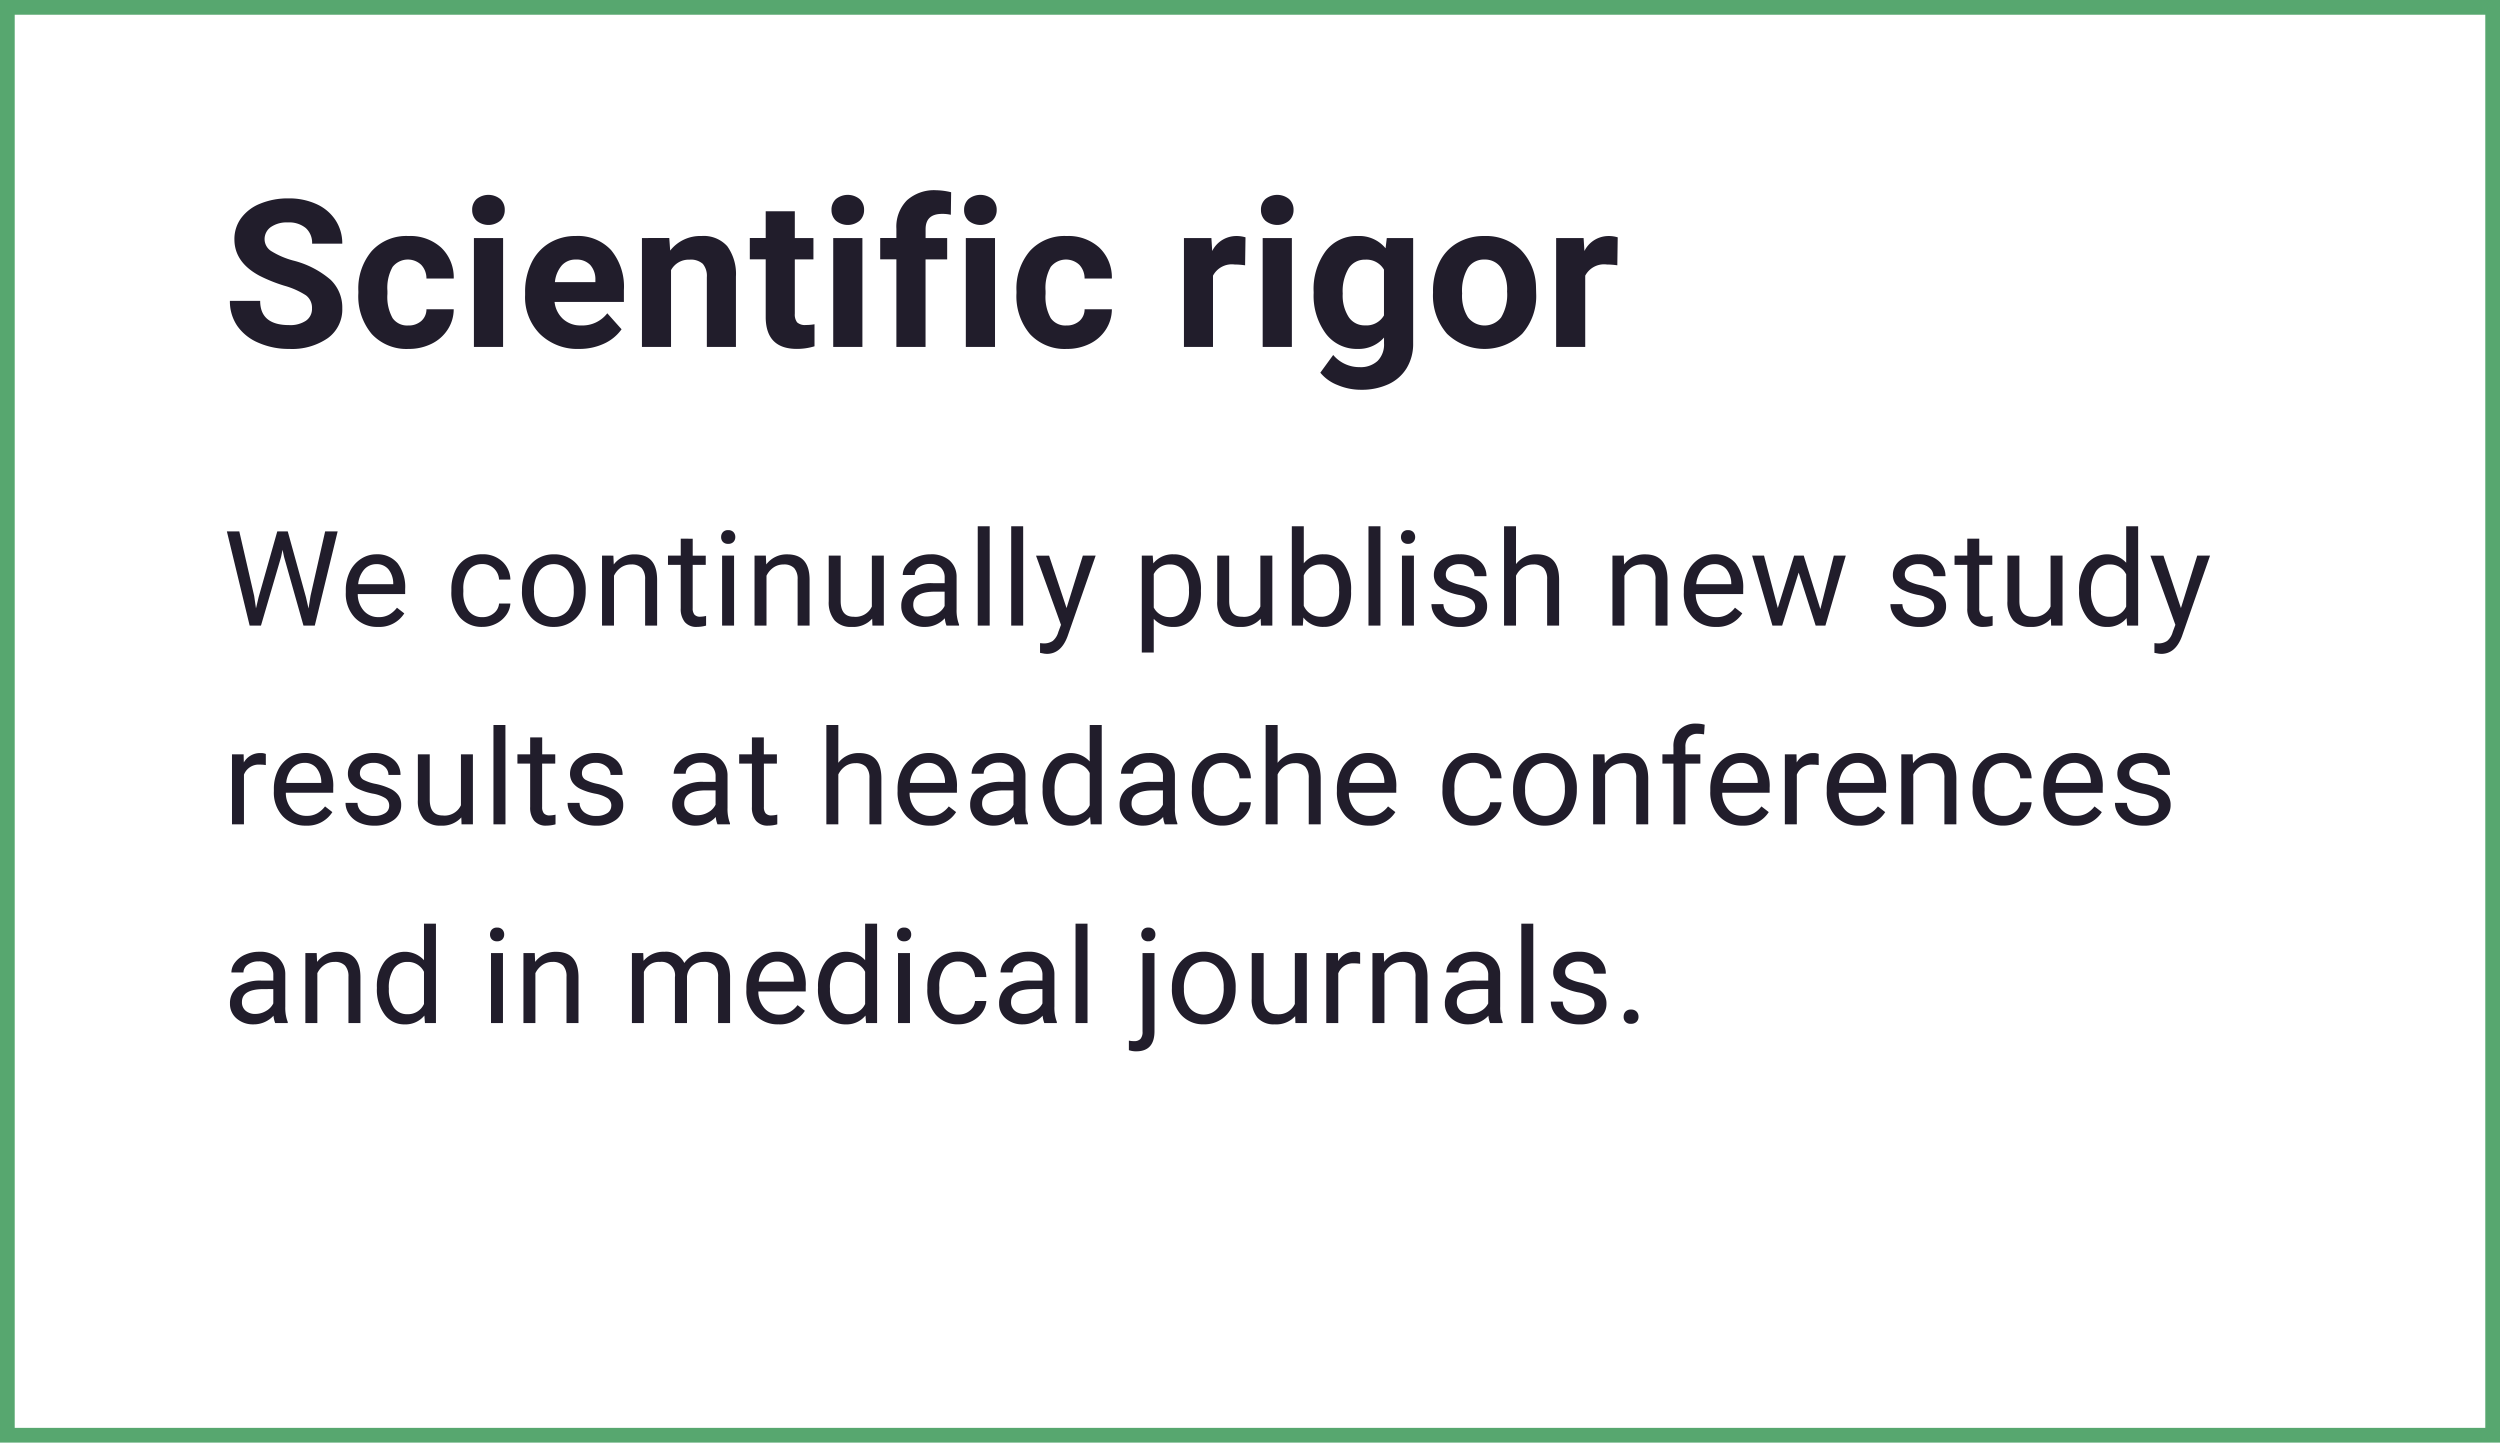
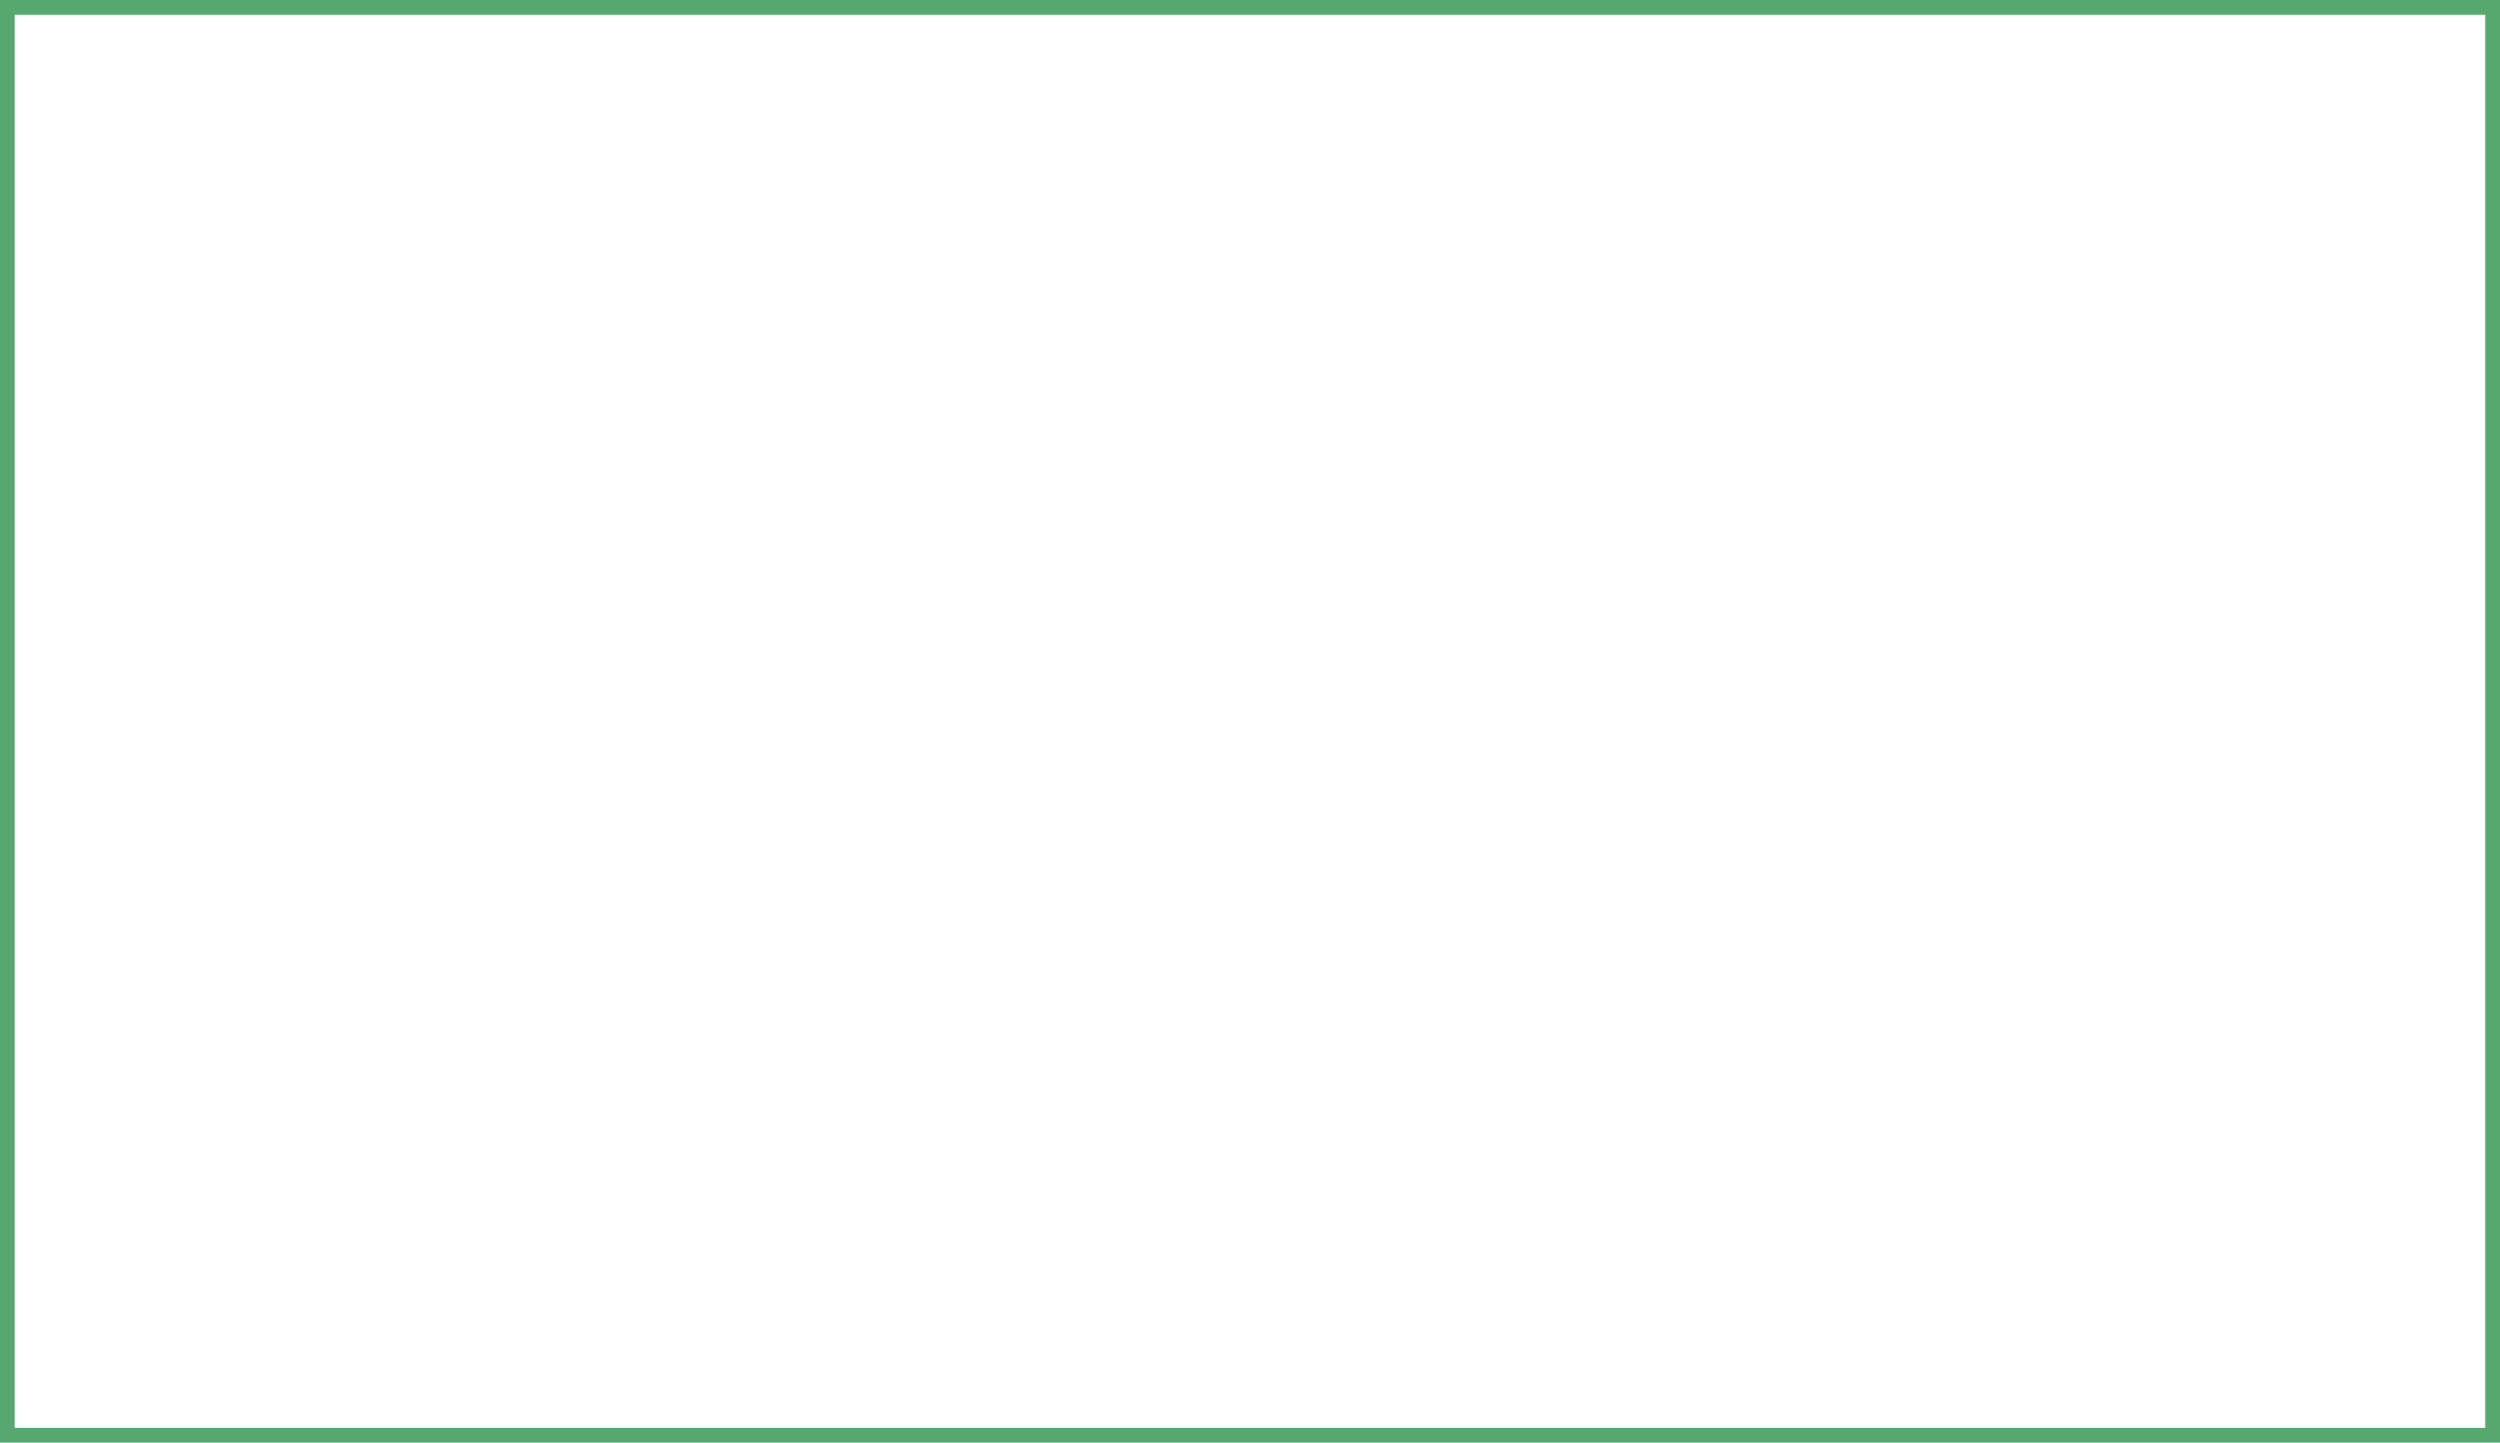
<svg xmlns="http://www.w3.org/2000/svg" width="339.667" height="196">
  <defs>
    <style>
            .cls-2{fill:#211d2b}
        </style>
  </defs>
  <g id="curelator-n1-headache-migraine-fundamentals-style-rules2-OK-dsk" transform="translate(-350.391 -3773)">
    <g id="Grupo_4406" data-name="Grupo 4406" transform="translate(350.391 3773.083)">
      <g id="Rectángulo_1458" data-name="Rectángulo 1458" style="stroke:#57a76f;stroke-width:2px;fill:none">
-         <path style="stroke:none" d="M0 0h339.667v196H0z" transform="translate(0 -.083)" />
        <path style="fill:none" d="M1 1h337.667v194H1z" transform="translate(0 -.083)" />
      </g>
    </g>
-     <path id="Trazado_27420" data-name="Trazado 27420" class="cls-2" d="M12.1 20.777a2.1 2.1 0 0 0-.82-1.784 10.76 10.76 0 0 0-2.953-1.312 20.935 20.935 0 0 1-3.377-1.36q-3.391-1.832-3.391-4.936a4.807 4.807 0 0 1 .909-2.878 5.931 5.931 0 0 1 2.611-1.976A9.829 9.829 0 0 1 8.9 5.82a8.946 8.946 0 0 1 3.8.772 6.052 6.052 0 0 1 2.591 2.181 5.706 5.706 0 0 1 .923 3.2h-4.1a2.684 2.684 0 0 0-.861-2.126 3.541 3.541 0 0 0-2.42-.759 3.783 3.783 0 0 0-2.338.636A2.005 2.005 0 0 0 5.66 11.4a1.921 1.921 0 0 0 .978 1.627 11.044 11.044 0 0 0 2.878 1.23 12.435 12.435 0 0 1 5.1 2.611 5.2 5.2 0 0 1 1.6 3.883A4.791 4.791 0 0 1 14.26 24.8 8.559 8.559 0 0 1 9 26.273a10.164 10.164 0 0 1-4.184-.841 6.62 6.62 0 0 1-2.878-2.3 5.9 5.9 0 0 1-.991-3.391h4.112q0 3.295 3.938 3.295a3.83 3.83 0 0 0 2.283-.595 1.935 1.935 0 0 0 .82-1.664zm13.063 2.311a2.592 2.592 0 0 0 1.777-.6 2.108 2.108 0 0 0 .711-1.6h3.705a5.068 5.068 0 0 1-.82 2.755 5.413 5.413 0 0 1-2.208 1.941 6.91 6.91 0 0 1-3.1.69 6.422 6.422 0 0 1-5-2.017 7.98 7.98 0 0 1-1.828-5.571v-.26a7.889 7.889 0 0 1 1.818-5.455 6.347 6.347 0 0 1 4.99-2.037 6.222 6.222 0 0 1 4.45 1.579 5.591 5.591 0 0 1 1.7 4.2h-3.707a2.693 2.693 0 0 0-.711-1.866 2.648 2.648 0 0 0-3.89.287 5.817 5.817 0 0 0-.7 3.261v.41a5.89 5.89 0 0 0 .7 3.281 2.411 2.411 0 0 0 2.113 1.002zM38.062 26H34.1V11.207h3.965zm-4.2-18.621a1.946 1.946 0 0 1 .595-1.463 2.563 2.563 0 0 1 3.233 0 1.935 1.935 0 0 1 .6 1.463 1.94 1.94 0 0 1-.608 1.477 2.534 2.534 0 0 1-3.213 0 1.94 1.94 0 0 1-.604-1.477zM48.4 26.273a7.262 7.262 0 0 1-5.3-2 7.1 7.1 0 0 1-2.044-5.318v-.383a8.936 8.936 0 0 1 .861-3.985 6.321 6.321 0 0 1 2.44-2.707 6.85 6.85 0 0 1 3.6-.95 6.139 6.139 0 0 1 4.778 1.914 7.778 7.778 0 0 1 1.743 5.428v1.613h-9.42a3.671 3.671 0 0 0 1.155 2.324 3.492 3.492 0 0 0 2.44.875 4.265 4.265 0 0 0 3.568-1.654l1.941 2.174a5.931 5.931 0 0 1-2.406 1.962 7.9 7.9 0 0 1-3.356.707zm-.451-12.141a2.474 2.474 0 0 0-1.907.793 4.1 4.1 0 0 0-.937 2.27h5.5v-.314a2.921 2.921 0 0 0-.711-2.03 2.554 2.554 0 0 0-1.941-.718zm12.694-2.926.123 1.709a5.165 5.165 0 0 1 4.252-1.982 4.292 4.292 0 0 1 3.5 1.381 6.443 6.443 0 0 1 1.182 4.129V26h-3.953v-9.461a2.563 2.563 0 0 0-.547-1.825 2.448 2.448 0 0 0-1.818-.567 2.718 2.718 0 0 0-2.5 1.422V26h-3.953V11.207zM77.7 7.57v3.637h2.529v2.9H77.7v7.383a1.763 1.763 0 0 0 .314 1.176 1.579 1.579 0 0 0 1.2.355 6.3 6.3 0 0 0 1.162-.1v2.994a8.134 8.134 0 0 1-2.393.355q-4.156 0-4.238-4.2v-7.965h-2.16v-2.9h2.16V7.57zM86.883 26h-3.965V11.207h3.965zm-4.2-18.621a1.946 1.946 0 0 1 .595-1.463 2.563 2.563 0 0 1 3.233 0 1.935 1.935 0 0 1 .6 1.463 1.94 1.94 0 0 1-.608 1.477 2.534 2.534 0 0 1-3.213 0 1.94 1.94 0 0 1-.604-1.477zM91.5 26V14.105h-2.2v-2.9h2.2V9.949a5.107 5.107 0 0 1 1.429-3.862 5.533 5.533 0 0 1 4-1.374 9.237 9.237 0 0 1 2.01.273l-.041 3.063a5.037 5.037 0 0 0-1.2-.123q-2.229 0-2.229 2.092v1.189H98.4v2.9h-2.938V26zm13.4 0h-3.965V11.207h3.965zm-4.2-18.621a1.946 1.946 0 0 1 .595-1.463 2.563 2.563 0 0 1 3.233 0 1.935 1.935 0 0 1 .6 1.463 1.94 1.94 0 0 1-.608 1.477 2.534 2.534 0 0 1-3.213 0 1.94 1.94 0 0 1-.607-1.477zm13.884 15.709a2.592 2.592 0 0 0 1.777-.6 2.108 2.108 0 0 0 .711-1.6h3.705a5.068 5.068 0 0 1-.82 2.755 5.413 5.413 0 0 1-2.208 1.941 6.91 6.91 0 0 1-3.1.69 6.422 6.422 0 0 1-5-2.017 7.98 7.98 0 0 1-1.832-5.571v-.26a7.889 7.889 0 0 1 1.818-5.455 6.347 6.347 0 0 1 4.99-2.037 6.222 6.222 0 0 1 4.45 1.579 5.591 5.591 0 0 1 1.7 4.2h-3.705a2.693 2.693 0 0 0-.711-1.866 2.648 2.648 0 0 0-3.89.287 5.817 5.817 0 0 0-.7 3.261v.41a5.89 5.89 0 0 0 .7 3.281 2.411 2.411 0 0 0 2.119 1.002zm24.294-8.176a10.734 10.734 0 0 0-1.422-.109 2.894 2.894 0 0 0-2.939 1.518V26h-3.947V11.207h3.73l.109 1.764a3.661 3.661 0 0 1 3.295-2.037 4.14 4.14 0 0 1 1.23.178zM145.233 26h-3.965V11.207h3.965zm-4.2-18.621a1.946 1.946 0 0 1 .595-1.463 2.563 2.563 0 0 1 3.233 0 1.934 1.934 0 0 1 .6 1.463 1.94 1.94 0 0 1-.608 1.477 2.534 2.534 0 0 1-3.213 0 1.94 1.94 0 0 1-.604-1.477zm7.157 11.115a8.67 8.67 0 0 1 1.62-5.482 5.25 5.25 0 0 1 4.368-2.078 4.6 4.6 0 0 1 3.787 1.668l.164-1.395h3.582v14.3a6.322 6.322 0 0 1-.882 3.377 5.663 5.663 0 0 1-2.481 2.188 8.723 8.723 0 0 1-3.746.752 8.112 8.112 0 0 1-3.172-.649 5.629 5.629 0 0 1-2.33-1.675l1.75-2.406a4.628 4.628 0 0 0 3.582 1.654 3.388 3.388 0 0 0 2.447-.841 3.154 3.154 0 0 0 .875-2.386v-.793a4.57 4.57 0 0 1-3.6 1.545 5.236 5.236 0 0 1-4.313-2.085 8.667 8.667 0 0 1-1.647-5.53zm3.951.287a5.384 5.384 0 0 0 .807 3.151 2.567 2.567 0 0 0 2.215 1.142 2.745 2.745 0 0 0 2.584-1.354V15.5a2.738 2.738 0 0 0-2.557-1.354 2.583 2.583 0 0 0-2.235 1.162 6.068 6.068 0 0 0-.811 3.473zm12.27-.314a8.773 8.773 0 0 1 .848-3.924 6.205 6.205 0 0 1 2.44-2.666 7.12 7.12 0 0 1 3.7-.943 6.736 6.736 0 0 1 4.888 1.832 7.353 7.353 0 0 1 2.112 4.977l.027 1.012a7.732 7.732 0 0 1-1.9 5.462 7.366 7.366 0 0 1-10.206.007 7.868 7.868 0 0 1-1.907-5.578zm3.951.287a5.515 5.515 0 0 0 .793 3.22 2.851 2.851 0 0 0 4.512.014 6.034 6.034 0 0 0 .807-3.521 5.459 5.459 0 0 0-.807-3.2 2.623 2.623 0 0 0-2.27-1.135 2.581 2.581 0 0 0-2.242 1.128 6.136 6.136 0 0 0-.79 3.494zm21.089-3.842a10.734 10.734 0 0 0-1.422-.109 2.894 2.894 0 0 0-2.939 1.518V26h-3.951V11.207h3.732l.109 1.764a3.661 3.661 0 0 1 3.295-2.037 4.14 4.14 0 0 1 1.23.178z" transform="translate(380.68 3794.134)" />
-     <path id="Trazado_27421" data-name="Trazado 27421" class="cls-2" d="m4.245 12.966.246 1.688.36-1.521L7.383 4.2h1.424l2.47 8.93.352 1.547.272-1.723L13.887 4.2h1.7L12.48 17h-1.538L8.306 7.675 8.1 6.7l-.2.976L5.168 17H3.63L.536 4.2h1.688zm16.809 4.21a4.155 4.155 0 0 1-3.146-1.27 4.714 4.714 0 0 1-1.213-3.4v-.3a5.707 5.707 0 0 1 .541-2.527 4.217 4.217 0 0 1 1.512-1.74 3.8 3.8 0 0 1 2.1-.628 3.562 3.562 0 0 1 2.883 1.222 5.289 5.289 0 0 1 1.028 3.5v.677h-6.438a3.38 3.38 0 0 0 .822 2.272 2.583 2.583 0 0 0 2 .866A2.832 2.832 0 0 0 22.6 15.5a3.666 3.666 0 0 0 1.046-.932l.993.773a3.993 3.993 0 0 1-3.585 1.835zm-.2-8.525a2.169 2.169 0 0 0-1.652.716 3.482 3.482 0 0 0-.826 2.008h4.764v-.123a3.1 3.1 0 0 0-.668-1.92 2.042 2.042 0 0 0-1.62-.682zm14.423 7.2a2.342 2.342 0 0 0 1.521-.527A1.855 1.855 0 0 0 37.516 14h1.538a2.949 2.949 0 0 1-.562 1.556 3.7 3.7 0 0 1-1.384 1.178 3.994 3.994 0 0 1-1.833.439 3.918 3.918 0 0 1-3.089-1.3 5.163 5.163 0 0 1-1.147-3.546v-.272a5.725 5.725 0 0 1 .51-2.47 3.883 3.883 0 0 1 1.463-1.679 4.157 4.157 0 0 1 2.254-.6 3.814 3.814 0 0 1 2.659.958 3.424 3.424 0 0 1 1.129 2.487h-1.538a2.241 2.241 0 0 0-.7-1.516 2.174 2.174 0 0 0-1.551-.593 2.276 2.276 0 0 0-1.92.892 4.19 4.19 0 0 0-.681 2.58v.308a4.106 4.106 0 0 0 .677 2.531 2.287 2.287 0 0 0 1.933.896zm5.357-3.691a5.617 5.617 0 0 1 .549-2.514 4.1 4.1 0 0 1 1.527-1.725 4.163 4.163 0 0 1 2.237-.606 4.01 4.01 0 0 1 3.142 1.345 5.174 5.174 0 0 1 1.2 3.577v.114a5.666 5.666 0 0 1-.532 2.492 4.038 4.038 0 0 1-1.521 1.718 4.211 4.211 0 0 1-2.272.615 4 4 0 0 1-3.133-1.345 5.147 5.147 0 0 1-1.2-3.56zm1.635.193A4.068 4.068 0 0 0 43 14.891a2.487 2.487 0 0 0 3.933-.013 4.449 4.449 0 0 0 .729-2.72 4.061 4.061 0 0 0-.743-2.536 2.361 2.361 0 0 0-1.973-.971A2.335 2.335 0 0 0 43 9.608a4.416 4.416 0 0 0-.734 2.743zm10.78-4.86.053 1.2a3.465 3.465 0 0 1 2.848-1.371q3.015 0 3.041 3.4V17h-1.63v-6.293a2.189 2.189 0 0 0-.47-1.521 1.884 1.884 0 0 0-1.437-.492 2.347 2.347 0 0 0-1.389.422 2.865 2.865 0 0 0-.932 1.107V17h-1.626V7.49zm10.78-2.3v2.3H65.6v1.254h-1.775v5.9a1.317 1.317 0 0 0 .237.857 1 1 0 0 0 .809.286 3.937 3.937 0 0 0 .773-.105V17a4.714 4.714 0 0 1-1.248.176 2.025 2.025 0 0 1-1.644-.659 2.832 2.832 0 0 1-.554-1.872v-5.9h-1.73V7.49H62.2v-2.3zM69.446 17H67.82V7.49h1.626zM67.688 4.968a.971.971 0 0 1 .242-.668.907.907 0 0 1 .716-.272.922.922 0 0 1 .721.272.96.96 0 0 1 .246.668.929.929 0 0 1-.246.659.938.938 0 0 1-.721.264.924.924 0 0 1-.716-.264.938.938 0 0 1-.242-.659zm6.077 2.522.053 1.2a3.465 3.465 0 0 1 2.848-1.371q3.015 0 3.041 3.4V17h-1.626v-6.293a2.189 2.189 0 0 0-.47-1.521 1.884 1.884 0 0 0-1.437-.492 2.347 2.347 0 0 0-1.389.422 2.865 2.865 0 0 0-.932 1.107V17h-1.626V7.49zm14.445 8.57a3.454 3.454 0 0 1-2.786 1.116 2.956 2.956 0 0 1-2.316-.883 3.823 3.823 0 0 1-.8-2.615V7.49h1.622v6.144q0 2.162 1.758 2.162a2.434 2.434 0 0 0 2.479-1.389V7.49h1.626V17h-1.548zm10.1.94a3.416 3.416 0 0 1-.229-1 3.628 3.628 0 0 1-2.707 1.178 3.357 3.357 0 0 1-2.307-.8 2.573 2.573 0 0 1-.9-2.017 2.688 2.688 0 0 1 1.133-2.305 5.325 5.325 0 0 1 3.177-.822h1.582v-.747a1.826 1.826 0 0 0-.51-1.358 2.049 2.049 0 0 0-1.5-.505 2.371 2.371 0 0 0-1.459.439 1.3 1.3 0 0 0-.59 1.064h-1.637a2.244 2.244 0 0 1 .505-1.375A3.449 3.449 0 0 1 94.239 7.7a4.613 4.613 0 0 1 1.9-.387 3.759 3.759 0 0 1 2.575.822 2.964 2.964 0 0 1 .967 2.263v4.377a5.351 5.351 0 0 0 .334 2.083V17zm-2.7-1.239a2.858 2.858 0 0 0 1.45-.4 2.392 2.392 0 0 0 .993-1.028v-1.947h-1.27q-2.988 0-2.988 1.749a1.48 1.48 0 0 0 .51 1.2 1.959 1.959 0 0 0 1.309.426zM104.179 17h-1.626V3.5h1.626zm4.548 0H107.1V3.5h1.626zm5.893-2.382 2.215-7.128h1.74l-3.823 10.978q-.888 2.373-2.821 2.373l-.308-.026-.606-.114v-1.319l.439.035a2.164 2.164 0 0 0 1.288-.334 2.417 2.417 0 0 0 .76-1.222l.36-.967-3.393-9.4h1.775zm18.255-2.268a5.694 5.694 0 0 1-.993 3.5 3.183 3.183 0 0 1-2.689 1.327 3.488 3.488 0 0 1-2.725-1.1v4.579h-1.626V7.49h1.485l.079 1.055a3.35 3.35 0 0 1 2.76-1.23 3.243 3.243 0 0 1 2.711 1.292 5.756 5.756 0 0 1 1 3.595zm-1.626-.185a4.2 4.2 0 0 0-.686-2.54 2.208 2.208 0 0 0-1.881-.932A2.39 2.39 0 0 0 126.468 10v4.544a2.4 2.4 0 0 0 2.232 1.3 2.2 2.2 0 0 0 1.859-.927 4.587 4.587 0 0 0 .69-2.751zm9.743 3.894a3.454 3.454 0 0 1-2.786 1.116 2.956 2.956 0 0 1-2.316-.883 3.823 3.823 0 0 1-.8-2.615V7.49h1.626v6.144q0 2.162 1.758 2.162a2.434 2.434 0 0 0 2.479-1.389V7.49h1.626V17h-1.547zm12.283-3.709a5.654 5.654 0 0 1-1 3.5 3.2 3.2 0 0 1-2.689 1.323A3.315 3.315 0 0 1 146.8 15.9l-.079 1.1h-1.494V3.5h1.626v5.036a3.3 3.3 0 0 1 2.716-1.222 3.221 3.221 0 0 1 2.72 1.31 5.824 5.824 0 0 1 .989 3.586zm-1.626-.185a4.394 4.394 0 0 0-.642-2.566 2.124 2.124 0 0 0-1.846-.905 2.387 2.387 0 0 0-2.312 1.494V14.3a2.454 2.454 0 0 0 2.329 1.494 2.112 2.112 0 0 0 1.822-.903 4.672 4.672 0 0 0 .648-2.725zM157.268 17h-1.626V3.5h1.626zm4.548 0h-1.626V7.49h1.626zm-1.757-12.032a.971.971 0 0 1 .241-.668.907.907 0 0 1 .716-.272.922.922 0 0 1 .721.272.96.96 0 0 1 .246.668.929.929 0 0 1-.246.659.938.938 0 0 1-.721.264.924.924 0 0 1-.716-.264.938.938 0 0 1-.241-.659zm10.076 9.51a1.2 1.2 0 0 0-.5-1.024 4.78 4.78 0 0 0-1.731-.628 8.186 8.186 0 0 1-1.96-.633 2.788 2.788 0 0 1-1.072-.879 2.1 2.1 0 0 1-.347-1.213 2.467 2.467 0 0 1 .989-1.978 3.861 3.861 0 0 1 2.527-.809 3.974 3.974 0 0 1 2.624.835 2.652 2.652 0 0 1 1.006 2.136h-1.635a1.468 1.468 0 0 0-.567-1.151 2.124 2.124 0 0 0-1.428-.483 2.223 2.223 0 0 0-1.389.387 1.217 1.217 0 0 0-.5 1.011.986.986 0 0 0 .466.888 5.731 5.731 0 0 0 1.683.571 8.77 8.77 0 0 1 1.973.65 2.878 2.878 0 0 1 1.121.91 2.237 2.237 0 0 1 .365 1.3 2.434 2.434 0 0 1-1.02 2.043 4.277 4.277 0 0 1-2.646.769 4.789 4.789 0 0 1-2.021-.4 3.288 3.288 0 0 1-1.375-1.129 2.722 2.722 0 0 1-.5-1.569h1.626a1.683 1.683 0 0 0 .655 1.3 2.54 2.54 0 0 0 1.613.479 2.622 2.622 0 0 0 1.481-.374 1.148 1.148 0 0 0 .562-1.009zm5.55-5.836a3.457 3.457 0 0 1 2.815-1.328q3.015 0 3.041 3.4V17h-1.626v-6.293a2.189 2.189 0 0 0-.47-1.521 1.884 1.884 0 0 0-1.437-.492 2.347 2.347 0 0 0-1.389.422 2.865 2.865 0 0 0-.932 1.107V17h-1.626V3.5h1.626zm14.642-1.152.053 1.2a3.465 3.465 0 0 1 2.848-1.371q3.015 0 3.041 3.4V17h-1.626v-6.293a2.189 2.189 0 0 0-.47-1.521 1.884 1.884 0 0 0-1.437-.492 2.347 2.347 0 0 0-1.389.422 2.865 2.865 0 0 0-.932 1.107V17h-1.626V7.49zm12.52 9.686a4.155 4.155 0 0 1-3.146-1.27 4.714 4.714 0 0 1-1.213-3.4v-.3a5.707 5.707 0 0 1 .541-2.527 4.217 4.217 0 0 1 1.512-1.74 3.8 3.8 0 0 1 2.1-.628 3.562 3.562 0 0 1 2.883 1.222 5.289 5.289 0 0 1 1.028 3.5v.677h-6.442a3.38 3.38 0 0 0 .822 2.272 2.583 2.583 0 0 0 2 .866 2.832 2.832 0 0 0 1.459-.352 3.666 3.666 0 0 0 1.046-.932l.993.773a3.993 3.993 0 0 1-3.583 1.839zm-.2-8.525a2.169 2.169 0 0 0-1.652.716 3.482 3.482 0 0 0-.826 2.008h4.764v-.123a3.1 3.1 0 0 0-.668-1.92 2.042 2.042 0 0 0-1.62-.682zm14.392 6.108 1.828-7.269h1.626l-2.77 9.51H216.4l-2.312-7.207L211.843 17h-1.318l-2.76-9.51h1.617l1.872 7.119 2.215-7.119h1.31zm15.46-.281a1.2 1.2 0 0 0-.5-1.024 4.78 4.78 0 0 0-1.731-.628 8.186 8.186 0 0 1-1.96-.633 2.788 2.788 0 0 1-1.072-.879 2.1 2.1 0 0 1-.347-1.213 2.467 2.467 0 0 1 .989-1.978 3.861 3.861 0 0 1 2.527-.809 3.974 3.974 0 0 1 2.624.835 2.652 2.652 0 0 1 1.006 2.136H232.4a1.468 1.468 0 0 0-.567-1.151 2.124 2.124 0 0 0-1.433-.484 2.223 2.223 0 0 0-1.389.387 1.217 1.217 0 0 0-.5 1.011.986.986 0 0 0 .466.888 5.731 5.731 0 0 0 1.683.571 8.77 8.77 0 0 1 1.973.65 2.878 2.878 0 0 1 1.121.91 2.237 2.237 0 0 1 .365 1.3 2.434 2.434 0 0 1-1.02 2.043 4.277 4.277 0 0 1-2.646.769 4.789 4.789 0 0 1-2.021-.4 3.288 3.288 0 0 1-1.375-1.129 2.722 2.722 0 0 1-.5-1.569h1.626a1.683 1.683 0 0 0 .655 1.3 2.54 2.54 0 0 0 1.613.479 2.622 2.622 0 0 0 1.481-.374 1.148 1.148 0 0 0 .568-1.008zm6.13-9.29v2.3h1.771v1.259h-1.775v5.9a1.317 1.317 0 0 0 .237.857 1 1 0 0 0 .809.286 3.937 3.937 0 0 0 .773-.105V17a4.714 4.714 0 0 1-1.248.176 2.025 2.025 0 0 1-1.644-.659 2.832 2.832 0 0 1-.552-1.872v-5.9h-1.731V7.49H237v-2.3zm9.725 10.872a3.454 3.454 0 0 1-2.786 1.116 2.956 2.956 0 0 1-2.316-.883 3.823 3.823 0 0 1-.8-2.615V7.49h1.626v6.144q0 2.162 1.758 2.162a2.434 2.434 0 0 0 2.479-1.389V7.49h1.626V17h-1.547zm3.836-3.894a5.571 5.571 0 0 1 1.037-3.52 3.529 3.529 0 0 1 5.361-.189V3.5h1.626V17h-1.494l-.079-1.02a3.311 3.311 0 0 1-2.716 1.2 3.248 3.248 0 0 1-2.694-1.354 5.634 5.634 0 0 1-1.042-3.533zm1.626.185a4.218 4.218 0 0 0 .668 2.531 2.159 2.159 0 0 0 1.846.914 2.372 2.372 0 0 0 2.259-1.389v-4.368a2.39 2.39 0 0 0-2.241-1.345 2.17 2.17 0 0 0-1.863.923 4.644 4.644 0 0 0-.671 2.734zm12.212 2.268 2.215-7.128h1.74l-3.823 10.978q-.888 2.373-2.821 2.373l-.308-.026-.606-.114v-1.32l.439.035a2.164 2.164 0 0 0 1.288-.334 2.417 2.417 0 0 0 .76-1.222l.36-.967-3.393-9.4h1.775zM5.827 35.949a4.873 4.873 0 0 0-.8-.062 2.143 2.143 0 0 0-2.171 1.363V44H1.23v-9.51h1.583l.026 1.1a2.532 2.532 0 0 1 2.268-1.274 1.661 1.661 0 0 1 .721.123zm5.453 8.227a4.155 4.155 0 0 1-3.146-1.27 4.714 4.714 0 0 1-1.213-3.4v-.3a5.707 5.707 0 0 1 .541-2.527 4.217 4.217 0 0 1 1.512-1.74 3.8 3.8 0 0 1 2.1-.628 3.562 3.562 0 0 1 2.883 1.222 5.289 5.289 0 0 1 1.028 3.5v.677H8.547a3.38 3.38 0 0 0 .822 2.272 2.583 2.583 0 0 0 2 .866 2.832 2.832 0 0 0 1.459-.352 3.666 3.666 0 0 0 1.046-.932l.993.773a3.993 3.993 0 0 1-3.586 1.839zm-.2-8.525a2.169 2.169 0 0 0-1.652.716 3.482 3.482 0 0 0-.828 2.008h4.764v-.123a3.1 3.1 0 0 0-.668-1.92 2.042 2.042 0 0 0-1.618-.682zm11.509 5.827a1.2 1.2 0 0 0-.5-1.024 4.78 4.78 0 0 0-1.731-.628 8.186 8.186 0 0 1-1.96-.633 2.788 2.788 0 0 1-1.072-.879 2.1 2.1 0 0 1-.346-1.214 2.467 2.467 0 0 1 .989-1.978 3.861 3.861 0 0 1 2.527-.809 3.974 3.974 0 0 1 2.624.835 2.652 2.652 0 0 1 1.006 2.136h-1.635a1.468 1.468 0 0 0-.567-1.151 2.124 2.124 0 0 0-1.424-.483 2.223 2.223 0 0 0-1.389.387 1.217 1.217 0 0 0-.5 1.011.986.986 0 0 0 .466.888 5.731 5.731 0 0 0 1.683.571 8.77 8.77 0 0 1 1.973.65 2.878 2.878 0 0 1 1.121.91 2.237 2.237 0 0 1 .365 1.3 2.434 2.434 0 0 1-1.02 2.043 4.277 4.277 0 0 1-2.646.769 4.789 4.789 0 0 1-2.021-.4 3.288 3.288 0 0 1-1.375-1.129 2.722 2.722 0 0 1-.5-1.569h1.626a1.683 1.683 0 0 0 .655 1.3 2.54 2.54 0 0 0 1.613.479 2.622 2.622 0 0 0 1.481-.374 1.148 1.148 0 0 0 .556-1.008zm9.8 1.582a3.454 3.454 0 0 1-2.789 1.116 2.956 2.956 0 0 1-2.316-.883 3.823 3.823 0 0 1-.8-2.615V34.49H28.1v6.144q0 2.162 1.758 2.162a2.434 2.434 0 0 0 2.479-1.389V34.49h1.626V44h-1.545zm6 .94h-1.634V30.5h1.626zm4.988-11.812v2.3h1.775v1.257h-1.783v5.9a1.317 1.317 0 0 0 .237.857 1 1 0 0 0 .809.286 3.937 3.937 0 0 0 .773-.105V44a4.714 4.714 0 0 1-1.248.176 2.025 2.025 0 0 1-1.644-.659 2.832 2.832 0 0 1-.554-1.872v-5.9h-1.731V34.49h1.731v-2.3zm9.391 9.29a1.2 1.2 0 0 0-.5-1.024 4.78 4.78 0 0 0-1.731-.628 8.186 8.186 0 0 1-1.96-.633 2.788 2.788 0 0 1-1.072-.879 2.1 2.1 0 0 1-.347-1.213 2.467 2.467 0 0 1 .989-1.978 3.861 3.861 0 0 1 2.527-.809 3.974 3.974 0 0 1 2.624.835 2.652 2.652 0 0 1 1.002 2.136h-1.637a1.468 1.468 0 0 0-.567-1.151 2.124 2.124 0 0 0-1.428-.483 2.223 2.223 0 0 0-1.389.387 1.217 1.217 0 0 0-.5 1.011.986.986 0 0 0 .466.888 5.731 5.731 0 0 0 1.683.571 8.77 8.77 0 0 1 1.973.65 2.878 2.878 0 0 1 1.121.91 2.237 2.237 0 0 1 .365 1.3 2.434 2.434 0 0 1-1.02 2.043 4.277 4.277 0 0 1-2.646.769 4.789 4.789 0 0 1-2.021-.4 3.288 3.288 0 0 1-1.375-1.129 2.722 2.722 0 0 1-.5-1.569h1.626a1.683 1.683 0 0 0 .655 1.3 2.54 2.54 0 0 0 1.613.479 2.622 2.622 0 0 0 1.481-.374 1.148 1.148 0 0 0 .56-1.009zM67.191 44a3.416 3.416 0 0 1-.229-1 3.628 3.628 0 0 1-2.707 1.178 3.357 3.357 0 0 1-2.307-.8 2.573 2.573 0 0 1-.9-2.017 2.688 2.688 0 0 1 1.129-2.307 5.325 5.325 0 0 1 3.177-.822h1.582v-.747a1.826 1.826 0 0 0-.51-1.358 2.049 2.049 0 0 0-1.5-.505 2.371 2.371 0 0 0-1.459.439 1.3 1.3 0 0 0-.589 1.063h-1.637a2.244 2.244 0 0 1 .505-1.375 3.449 3.449 0 0 1 1.371-1.05 4.613 4.613 0 0 1 1.9-.387 3.759 3.759 0 0 1 2.575.822 2.964 2.964 0 0 1 .967 2.263v4.377a5.351 5.351 0 0 0 .334 2.083V44zm-2.7-1.239a2.858 2.858 0 0 0 1.45-.4 2.392 2.392 0 0 0 .993-1.028v-1.947h-1.272q-2.988 0-2.988 1.749a1.48 1.48 0 0 0 .51 1.2 1.959 1.959 0 0 0 1.309.426zm9-10.573v2.3h1.775v1.257H73.5v5.9a1.317 1.317 0 0 0 .237.857 1 1 0 0 0 .809.286 3.937 3.937 0 0 0 .773-.105V44a4.714 4.714 0 0 1-1.248.176 2.025 2.025 0 0 1-1.644-.659 2.832 2.832 0 0 1-.554-1.872v-5.9H70.14V34.49h1.731v-2.3zm10.116 3.454a3.457 3.457 0 0 1 2.813-1.327q3.015 0 3.041 3.4V44H87.84v-6.293a2.189 2.189 0 0 0-.47-1.521 1.884 1.884 0 0 0-1.437-.492 2.347 2.347 0 0 0-1.389.422 2.865 2.865 0 0 0-.932 1.107V44h-1.625V30.5h1.626zm12.414 8.534a4.155 4.155 0 0 1-3.146-1.27 4.714 4.714 0 0 1-1.213-3.4v-.3a5.707 5.707 0 0 1 .541-2.527 4.217 4.217 0 0 1 1.512-1.74 3.8 3.8 0 0 1 2.1-.628 3.562 3.562 0 0 1 2.883 1.222 5.289 5.289 0 0 1 1.028 3.5v.677h-6.432a3.38 3.38 0 0 0 .822 2.272 2.583 2.583 0 0 0 2 .866 2.832 2.832 0 0 0 1.459-.352 3.666 3.666 0 0 0 1.046-.932l.993.773a3.993 3.993 0 0 1-3.587 1.839zm-.2-8.525a2.169 2.169 0 0 0-1.652.716 3.482 3.482 0 0 0-.826 2.008h4.767v-.123a3.1 3.1 0 0 0-.668-1.92 2.042 2.042 0 0 0-1.617-.682zM107.668 44a3.416 3.416 0 0 1-.229-1 3.628 3.628 0 0 1-2.707 1.178 3.357 3.357 0 0 1-2.307-.8 2.573 2.573 0 0 1-.9-2.017 2.688 2.688 0 0 1 1.129-2.307 5.325 5.325 0 0 1 3.177-.822h1.582v-.747a1.826 1.826 0 0 0-.51-1.358 2.049 2.049 0 0 0-1.5-.505 2.371 2.371 0 0 0-1.459.439 1.3 1.3 0 0 0-.589 1.063h-1.635a2.244 2.244 0 0 1 .505-1.375 3.449 3.449 0 0 1 1.371-1.05 4.613 4.613 0 0 1 1.9-.387 3.759 3.759 0 0 1 2.575.822 2.964 2.964 0 0 1 .967 2.263v4.377a5.351 5.351 0 0 0 .334 2.083V44zm-2.7-1.239a2.858 2.858 0 0 0 1.45-.4 2.392 2.392 0 0 0 .993-1.028v-1.947h-1.274q-2.988 0-2.988 1.749a1.48 1.48 0 0 0 .51 1.2 1.959 1.959 0 0 0 1.311.426zm6.4-3.595a5.571 5.571 0 0 1 1.037-3.52 3.529 3.529 0 0 1 5.361-.189V30.5h1.634V44h-1.5l-.079-1.02a3.311 3.311 0 0 1-2.716 1.2 3.248 3.248 0 0 1-2.694-1.354 5.634 5.634 0 0 1-1.042-3.533zm1.626.185a4.218 4.218 0 0 0 .668 2.531 2.159 2.159 0 0 0 1.846.914 2.372 2.372 0 0 0 2.259-1.389v-4.368a2.39 2.39 0 0 0-2.241-1.345 2.17 2.17 0 0 0-1.863.923 4.644 4.644 0 0 0-.663 2.734zM127.971 44a3.416 3.416 0 0 1-.229-1 3.628 3.628 0 0 1-2.707 1.178 3.357 3.357 0 0 1-2.307-.8 2.573 2.573 0 0 1-.9-2.017 2.688 2.688 0 0 1 1.129-2.307 5.325 5.325 0 0 1 3.177-.822h1.582v-.747a1.826 1.826 0 0 0-.51-1.358 2.049 2.049 0 0 0-1.5-.505 2.371 2.371 0 0 0-1.459.439 1.3 1.3 0 0 0-.589 1.063h-1.638a2.244 2.244 0 0 1 .505-1.375A3.449 3.449 0 0 1 123.9 34.7a4.613 4.613 0 0 1 1.9-.387 3.759 3.759 0 0 1 2.575.822 2.964 2.964 0 0 1 .967 2.263v4.377a5.351 5.351 0 0 0 .334 2.083V44zm-2.7-1.239a2.858 2.858 0 0 0 1.45-.4 2.392 2.392 0 0 0 .993-1.028v-1.947h-1.274q-2.988 0-2.988 1.749a1.48 1.48 0 0 0 .51 1.2 1.959 1.959 0 0 0 1.31.426zm10.613.088a2.342 2.342 0 0 0 1.521-.527 1.855 1.855 0 0 0 .721-1.322h1.538a2.949 2.949 0 0 1-.562 1.556 3.7 3.7 0 0 1-1.384 1.178 3.994 3.994 0 0 1-1.833.439 3.918 3.918 0 0 1-3.089-1.3 5.163 5.163 0 0 1-1.147-3.546v-.272a5.725 5.725 0 0 1 .51-2.47 3.883 3.883 0 0 1 1.463-1.679 4.157 4.157 0 0 1 2.254-.6 3.814 3.814 0 0 1 2.659.958 3.424 3.424 0 0 1 1.129 2.487h-1.538a2.241 2.241 0 0 0-.7-1.516 2.174 2.174 0 0 0-1.551-.593 2.276 2.276 0 0 0-1.92.892 4.19 4.19 0 0 0-.681 2.58v.308a4.106 4.106 0 0 0 .677 2.531 2.287 2.287 0 0 0 1.934.896zm7.413-7.207a3.457 3.457 0 0 1 2.813-1.327q3.015 0 3.041 3.4V44h-1.626v-6.293a2.189 2.189 0 0 0-.47-1.521 1.884 1.884 0 0 0-1.437-.492 2.347 2.347 0 0 0-1.389.422 2.865 2.865 0 0 0-.932 1.107V44h-1.626V30.5h1.629zm12.414 8.534a4.155 4.155 0 0 1-3.146-1.27 4.714 4.714 0 0 1-1.213-3.4v-.3a5.707 5.707 0 0 1 .541-2.527 4.217 4.217 0 0 1 1.512-1.74 3.8 3.8 0 0 1 2.1-.628 3.562 3.562 0 0 1 2.883 1.222 5.289 5.289 0 0 1 1.028 3.5v.677h-6.442a3.38 3.38 0 0 0 .822 2.272 2.583 2.583 0 0 0 2 .866 2.832 2.832 0 0 0 1.459-.352 3.666 3.666 0 0 0 1.046-.932l.993.773a3.993 3.993 0 0 1-3.581 1.839zm-.2-8.525a2.169 2.169 0 0 0-1.652.716 3.482 3.482 0 0 0-.826 2.008h4.767v-.123a3.1 3.1 0 0 0-.668-1.92 2.042 2.042 0 0 0-1.621-.682zm14.423 7.2a2.342 2.342 0 0 0 1.521-.527 1.855 1.855 0 0 0 .719-1.324h1.538a2.949 2.949 0 0 1-.562 1.556 3.7 3.7 0 0 1-1.384 1.178 3.994 3.994 0 0 1-1.833.439 3.918 3.918 0 0 1-3.089-1.3 5.163 5.163 0 0 1-1.147-3.546v-.272a5.725 5.725 0 0 1 .51-2.47 3.883 3.883 0 0 1 1.463-1.679 4.157 4.157 0 0 1 2.254-.6 3.814 3.814 0 0 1 2.659.958 3.424 3.424 0 0 1 1.129 2.487h-1.538a2.241 2.241 0 0 0-.7-1.516 2.174 2.174 0 0 0-1.551-.593 2.276 2.276 0 0 0-1.92.892 4.19 4.19 0 0 0-.681 2.58v.308a4.106 4.106 0 0 0 .678 2.539 2.287 2.287 0 0 0 1.933.888zm5.357-3.691a5.617 5.617 0 0 1 .549-2.514 4.1 4.1 0 0 1 1.529-1.723 4.163 4.163 0 0 1 2.237-.606 4.01 4.01 0 0 1 3.142 1.345 5.174 5.174 0 0 1 1.2 3.577v.114a5.666 5.666 0 0 1-.532 2.492 4.038 4.038 0 0 1-1.521 1.718 4.211 4.211 0 0 1-2.272.615 4 4 0 0 1-3.133-1.345 5.147 5.147 0 0 1-1.2-3.56zm1.635.193a4.068 4.068 0 0 0 .734 2.54 2.487 2.487 0 0 0 3.933-.013 4.449 4.449 0 0 0 .729-2.72 4.061 4.061 0 0 0-.743-2.536 2.361 2.361 0 0 0-1.973-.971 2.335 2.335 0 0 0-1.942.958 4.416 4.416 0 0 0-.739 2.74zm10.78-4.86.053 1.2a3.465 3.465 0 0 1 2.848-1.371q3.015 0 3.041 3.4V44h-1.628v-6.293a2.189 2.189 0 0 0-.47-1.521 1.884 1.884 0 0 0-1.437-.492 2.347 2.347 0 0 0-1.389.422 2.865 2.865 0 0 0-.932 1.107V44h-1.626v-9.51zM197.077 44v-8.253h-1.5V34.49h1.5v-.976a3.238 3.238 0 0 1 .817-2.364 3.088 3.088 0 0 1 2.312-.835 4.267 4.267 0 0 1 1.116.149l-.088 1.318a4.67 4.67 0 0 0-.879-.079 1.589 1.589 0 0 0-1.222.461 1.868 1.868 0 0 0-.431 1.323v1h2.03v1.257H198.7V44zm9.365.176a4.155 4.155 0 0 1-3.146-1.27 4.714 4.714 0 0 1-1.213-3.4v-.3a5.707 5.707 0 0 1 .541-2.527 4.217 4.217 0 0 1 1.512-1.74 3.8 3.8 0 0 1 2.1-.628 3.562 3.562 0 0 1 2.883 1.222 5.289 5.289 0 0 1 1.028 3.5v.677h-6.442a3.38 3.38 0 0 0 .822 2.272 2.583 2.583 0 0 0 2 .866 2.832 2.832 0 0 0 1.459-.352 3.666 3.666 0 0 0 1.046-.932l.993.773a3.993 3.993 0 0 1-3.583 1.839zm-.2-8.525a2.169 2.169 0 0 0-1.652.716 3.482 3.482 0 0 0-.826 2.008h4.764v-.123a3.1 3.1 0 0 0-.668-1.92 2.042 2.042 0 0 0-1.62-.682zm10.569.3a4.873 4.873 0 0 0-.8-.062 2.143 2.143 0 0 0-2.171 1.362V44h-1.626v-9.51h1.582l.026 1.1a2.532 2.532 0 0 1 2.268-1.274 1.661 1.661 0 0 1 .721.123zm5.453 8.227a4.155 4.155 0 0 1-3.146-1.27 4.714 4.714 0 0 1-1.213-3.4v-.3a5.707 5.707 0 0 1 .541-2.527 4.217 4.217 0 0 1 1.512-1.74 3.8 3.8 0 0 1 2.1-.628 3.562 3.562 0 0 1 2.883 1.222 5.289 5.289 0 0 1 1.028 3.5v.677h-6.442a3.38 3.38 0 0 0 .822 2.272 2.583 2.583 0 0 0 2 .866 2.832 2.832 0 0 0 1.459-.352 3.666 3.666 0 0 0 1.046-.932l.993.773a3.993 3.993 0 0 1-3.585 1.837zm-.2-8.525a2.169 2.169 0 0 0-1.652.716 3.482 3.482 0 0 0-.826 2.008h4.764v-.123a3.1 3.1 0 0 0-.668-1.92 2.042 2.042 0 0 0-1.622-.684zm7.51-1.16.053 1.2a3.465 3.465 0 0 1 2.848-1.371q3.015 0 3.041 3.4V44h-1.626v-6.293a2.189 2.189 0 0 0-.47-1.521 1.884 1.884 0 0 0-1.437-.492 2.347 2.347 0 0 0-1.389.422 2.865 2.865 0 0 0-.932 1.107V44h-1.626v-9.51zm12.388 8.358a2.342 2.342 0 0 0 1.521-.527A1.855 1.855 0 0 0 244.2 41h1.538a2.949 2.949 0 0 1-.562 1.556 3.7 3.7 0 0 1-1.384 1.178 3.994 3.994 0 0 1-1.833.439 3.918 3.918 0 0 1-3.089-1.3 5.163 5.163 0 0 1-1.147-3.546v-.272a5.725 5.725 0 0 1 .51-2.47 3.883 3.883 0 0 1 1.463-1.679 4.157 4.157 0 0 1 2.254-.6 3.814 3.814 0 0 1 2.659.958 3.424 3.424 0 0 1 1.129 2.487H244.2a2.241 2.241 0 0 0-.7-1.516 2.174 2.174 0 0 0-1.551-.593 2.276 2.276 0 0 0-1.92.892 4.19 4.19 0 0 0-.681 2.58v.308a4.106 4.106 0 0 0 .677 2.531 2.287 2.287 0 0 0 1.933.896zm9.734 1.327a4.155 4.155 0 0 1-3.146-1.27 4.714 4.714 0 0 1-1.213-3.4v-.3a5.707 5.707 0 0 1 .541-2.527 4.217 4.217 0 0 1 1.512-1.74 3.8 3.8 0 0 1 2.1-.628 3.562 3.562 0 0 1 2.883 1.222 5.289 5.289 0 0 1 1.028 3.5v.677h-6.442a3.38 3.38 0 0 0 .822 2.272 2.583 2.583 0 0 0 2 .866 2.832 2.832 0 0 0 1.459-.352 3.666 3.666 0 0 0 1.046-.932l.993.773a3.993 3.993 0 0 1-3.587 1.837zm-.2-8.525a2.169 2.169 0 0 0-1.652.716 3.482 3.482 0 0 0-.826 2.008h4.764v-.123a3.1 3.1 0 0 0-.668-1.92 2.042 2.042 0 0 0-1.624-.684zM263 41.478a1.2 1.2 0 0 0-.5-1.024 4.78 4.78 0 0 0-1.731-.628 8.186 8.186 0 0 1-1.96-.633 2.788 2.788 0 0 1-1.072-.879 2.1 2.1 0 0 1-.347-1.213 2.467 2.467 0 0 1 .989-1.978 3.861 3.861 0 0 1 2.527-.809 3.974 3.974 0 0 1 2.624.835 2.652 2.652 0 0 1 1.006 2.136H262.9a1.468 1.468 0 0 0-.567-1.151 2.124 2.124 0 0 0-1.428-.483 2.223 2.223 0 0 0-1.389.387 1.217 1.217 0 0 0-.5 1.011.986.986 0 0 0 .466.888 5.731 5.731 0 0 0 1.683.571 8.77 8.77 0 0 1 1.973.65 2.878 2.878 0 0 1 1.121.91 2.237 2.237 0 0 1 .365 1.3 2.434 2.434 0 0 1-1.02 2.043 4.277 4.277 0 0 1-2.646.769 4.789 4.789 0 0 1-2.021-.4 3.288 3.288 0 0 1-1.375-1.129 2.722 2.722 0 0 1-.5-1.569h1.626a1.683 1.683 0 0 0 .655 1.3 2.54 2.54 0 0 0 1.613.479 2.622 2.622 0 0 0 1.481-.374 1.148 1.148 0 0 0 .563-1.009zM7.1 71a3.416 3.416 0 0 1-.229-1 3.628 3.628 0 0 1-2.707 1.178 3.357 3.357 0 0 1-2.307-.8 2.573 2.573 0 0 1-.9-2.017 2.688 2.688 0 0 1 1.129-2.307 5.325 5.325 0 0 1 3.177-.822h1.584v-.747a1.826 1.826 0 0 0-.51-1.358 2.049 2.049 0 0 0-1.5-.505 2.371 2.371 0 0 0-1.459.439 1.3 1.3 0 0 0-.589 1.063H1.151a2.244 2.244 0 0 1 .505-1.375A3.449 3.449 0 0 1 3.028 61.7a4.613 4.613 0 0 1 1.9-.387 3.759 3.759 0 0 1 2.575.822 2.964 2.964 0 0 1 .97 2.265v4.377a5.351 5.351 0 0 0 .334 2.083V71zm-2.7-1.239a2.858 2.858 0 0 0 1.45-.4 2.392 2.392 0 0 0 .993-1.028v-1.947H5.572q-2.988 0-2.988 1.749a1.48 1.48 0 0 0 .51 1.2 1.959 1.959 0 0 0 1.306.426zm8.34-8.271.053 1.2a3.465 3.465 0 0 1 2.848-1.371q3.015 0 3.041 3.4V71h-1.627v-6.293a2.189 2.189 0 0 0-.47-1.521 1.884 1.884 0 0 0-1.437-.492 2.347 2.347 0 0 0-1.389.422 2.865 2.865 0 0 0-.932 1.107V71H11.2v-9.51zm8.178 4.676a5.571 5.571 0 0 1 1.037-3.52 3.529 3.529 0 0 1 5.361-.189V57.5h1.626V71h-1.494l-.079-1.02a3.311 3.311 0 0 1-2.716 1.2 3.248 3.248 0 0 1-2.694-1.354 5.634 5.634 0 0 1-1.042-3.533zm1.626.185a4.218 4.218 0 0 0 .668 2.531 2.159 2.159 0 0 0 1.846.914 2.372 2.372 0 0 0 2.259-1.389v-4.368a2.39 2.39 0 0 0-2.241-1.345 2.17 2.17 0 0 0-1.863.923 4.644 4.644 0 0 0-.669 2.734zM38.047 71h-1.626v-9.51h1.626zm-1.758-12.032a.971.971 0 0 1 .242-.668.907.907 0 0 1 .716-.272.922.922 0 0 1 .721.272.96.96 0 0 1 .246.668.929.929 0 0 1-.246.659.938.938 0 0 1-.721.264.924.924 0 0 1-.716-.264.938.938 0 0 1-.242-.659zm6.077 2.522.053 1.2a3.465 3.465 0 0 1 2.848-1.371q3.015 0 3.041 3.4V71h-1.626v-6.293a2.189 2.189 0 0 0-.47-1.521 1.884 1.884 0 0 0-1.437-.492 2.347 2.347 0 0 0-1.389.422 2.865 2.865 0 0 0-.932 1.107V71h-1.625v-9.51zm14.739 0 .044 1.055a3.512 3.512 0 0 1 2.821-1.23 2.719 2.719 0 0 1 2.716 1.529 3.6 3.6 0 0 1 1.235-1.107 3.647 3.647 0 0 1 1.8-.422q3.129 0 3.182 3.313V71h-1.628v-6.275a2.184 2.184 0 0 0-.466-1.525 2.051 2.051 0 0 0-1.564-.505 2.156 2.156 0 0 0-1.5.541 2.193 2.193 0 0 0-.694 1.455V71h-1.639v-6.231a1.814 1.814 0 0 0-2.03-2.074 2.175 2.175 0 0 0-2.188 1.362V71h-1.626v-9.51zm18.373 9.686a4.155 4.155 0 0 1-3.146-1.27 4.714 4.714 0 0 1-1.213-3.4v-.3a5.707 5.707 0 0 1 .541-2.527 4.217 4.217 0 0 1 1.512-1.74 3.8 3.8 0 0 1 2.1-.628 3.562 3.562 0 0 1 2.883 1.222 5.289 5.289 0 0 1 1.028 3.5v.677h-6.437a3.38 3.38 0 0 0 .822 2.272 2.583 2.583 0 0 0 2 .866 2.832 2.832 0 0 0 1.459-.352 3.666 3.666 0 0 0 1.046-.932l.993.773a3.993 3.993 0 0 1-3.587 1.839zm-.2-8.525a2.169 2.169 0 0 0-1.652.716 3.482 3.482 0 0 0-.826 2.008h4.764v-.123a3.1 3.1 0 0 0-.668-1.92 2.042 2.042 0 0 0-1.619-.682zm5.576 3.516a5.571 5.571 0 0 1 1.037-3.52 3.529 3.529 0 0 1 5.361-.189V57.5h1.626V71h-1.494l-.084-1.02a3.311 3.311 0 0 1-2.716 1.2 3.248 3.248 0 0 1-2.694-1.354 5.634 5.634 0 0 1-1.042-3.533zm1.626.185a4.218 4.218 0 0 0 .668 2.531 2.159 2.159 0 0 0 1.846.914 2.372 2.372 0 0 0 2.259-1.389v-4.369a2.39 2.39 0 0 0-2.241-1.345 2.17 2.17 0 0 0-1.863.923 4.644 4.644 0 0 0-.67 2.734zM93.347 71h-1.626v-9.51h1.626zm-1.758-12.032a.971.971 0 0 1 .242-.668.907.907 0 0 1 .716-.272.922.922 0 0 1 .721.272.96.96 0 0 1 .246.668.929.929 0 0 1-.246.659.938.938 0 0 1-.721.264.924.924 0 0 1-.716-.264.938.938 0 0 1-.242-.659zm8.354 10.881a2.342 2.342 0 0 0 1.521-.527 1.855 1.855 0 0 0 .72-1.322h1.538a2.949 2.949 0 0 1-.562 1.556 3.7 3.7 0 0 1-1.384 1.178 3.994 3.994 0 0 1-1.833.439 3.918 3.918 0 0 1-3.089-1.3 5.163 5.163 0 0 1-1.147-3.546v-.272a5.725 5.725 0 0 1 .51-2.47 3.883 3.883 0 0 1 1.463-1.679 4.157 4.157 0 0 1 2.254-.6 3.814 3.814 0 0 1 2.659.958 3.424 3.424 0 0 1 1.129 2.487h-1.538a2.241 2.241 0 0 0-.7-1.516 2.174 2.174 0 0 0-1.551-.593 2.276 2.276 0 0 0-1.92.892 4.19 4.19 0 0 0-.681 2.58v.308a4.106 4.106 0 0 0 .677 2.531 2.287 2.287 0 0 0 1.934.896zM111.6 71a3.416 3.416 0 0 1-.229-1 3.628 3.628 0 0 1-2.707 1.178 3.357 3.357 0 0 1-2.307-.8 2.573 2.573 0 0 1-.9-2.017 2.688 2.688 0 0 1 1.129-2.307 5.325 5.325 0 0 1 3.177-.822h1.582v-.747a1.826 1.826 0 0 0-.51-1.358 2.049 2.049 0 0 0-1.5-.505 2.371 2.371 0 0 0-1.459.439 1.3 1.3 0 0 0-.589 1.063h-1.635a2.244 2.244 0 0 1 .505-1.375 3.449 3.449 0 0 1 1.371-1.05 4.613 4.613 0 0 1 1.9-.387 3.759 3.759 0 0 1 2.575.822 2.964 2.964 0 0 1 .967 2.263v4.377a5.351 5.351 0 0 0 .334 2.083V71zm-2.7-1.239a2.858 2.858 0 0 0 1.45-.4 2.392 2.392 0 0 0 .993-1.028v-1.947h-1.274q-2.988 0-2.988 1.749a1.48 1.48 0 0 0 .51 1.2 1.959 1.959 0 0 0 1.309.426zM117.468 71h-1.626V57.5h1.626zm9.1-9.51V72.1q0 2.742-2.487 2.742a3.017 3.017 0 0 1-.993-.158v-1.3a3.144 3.144 0 0 0 .738.07 1.105 1.105 0 0 0 .831-.294 1.455 1.455 0 0 0 .286-1.024V61.49zm-1.793-2.522a.975.975 0 0 1 .242-.664.889.889 0 0 1 .708-.277.922.922 0 0 1 .721.272.96.96 0 0 1 .246.668.929.929 0 0 1-.246.659.938.938 0 0 1-.721.264.909.909 0 0 1-.712-.264.949.949 0 0 1-.242-.658zm4.161 7.189a5.617 5.617 0 0 1 .549-2.514 4.1 4.1 0 0 1 1.529-1.723 4.163 4.163 0 0 1 2.237-.606 4.01 4.01 0 0 1 3.142 1.345 5.174 5.174 0 0 1 1.2 3.577v.114a5.666 5.666 0 0 1-.532 2.492 4.038 4.038 0 0 1-1.521 1.718 4.211 4.211 0 0 1-2.272.615 4 4 0 0 1-3.133-1.345 5.147 5.147 0 0 1-1.2-3.56zm1.635.193a4.068 4.068 0 0 0 .734 2.54 2.487 2.487 0 0 0 3.933-.013 4.449 4.449 0 0 0 .729-2.72 4.061 4.061 0 0 0-.743-2.536 2.361 2.361 0 0 0-1.973-.971 2.335 2.335 0 0 0-1.942.958 4.416 4.416 0 0 0-.741 2.743zm15.109 3.71a3.454 3.454 0 0 1-2.786 1.116 2.956 2.956 0 0 1-2.316-.883 3.823 3.823 0 0 1-.8-2.615V61.49h1.622v6.144q0 2.162 1.758 2.162a2.434 2.434 0 0 0 2.479-1.389V61.49h1.626V71h-1.547zm8.828-7.11a4.873 4.873 0 0 0-.8-.062 2.143 2.143 0 0 0-2.171 1.362V71h-1.626v-9.51h1.582l.026 1.1a2.532 2.532 0 0 1 2.268-1.274 1.661 1.661 0 0 1 .721.123zm3.212-1.459.053 1.2a3.465 3.465 0 0 1 2.848-1.371q3.015 0 3.041 3.4V71h-1.626v-6.293a2.189 2.189 0 0 0-.47-1.521 1.884 1.884 0 0 0-1.437-.492 2.347 2.347 0 0 0-1.389.422 2.865 2.865 0 0 0-.932 1.107V71h-1.626v-9.51zM172.165 71a3.416 3.416 0 0 1-.229-1 3.628 3.628 0 0 1-2.707 1.178 3.357 3.357 0 0 1-2.307-.8 2.573 2.573 0 0 1-.9-2.017 2.688 2.688 0 0 1 1.129-2.307 5.325 5.325 0 0 1 3.177-.822h1.582v-.747a1.826 1.826 0 0 0-.51-1.358 2.049 2.049 0 0 0-1.5-.505 2.371 2.371 0 0 0-1.459.439 1.3 1.3 0 0 0-.589 1.063h-1.635a2.244 2.244 0 0 1 .505-1.375 3.449 3.449 0 0 1 1.371-1.05 4.613 4.613 0 0 1 1.9-.387 3.759 3.759 0 0 1 2.575.822 2.964 2.964 0 0 1 .967 2.263v4.377a5.351 5.351 0 0 0 .334 2.083V71zm-2.7-1.239a2.858 2.858 0 0 0 1.45-.4 2.392 2.392 0 0 0 .993-1.028v-1.947h-1.274q-2.988 0-2.988 1.749a1.48 1.48 0 0 0 .51 1.2 1.959 1.959 0 0 0 1.311.426zM178.032 71h-1.626V57.5h1.626zm8.319-2.522a1.2 1.2 0 0 0-.5-1.024 4.78 4.78 0 0 0-1.731-.628 8.186 8.186 0 0 1-1.96-.633 2.788 2.788 0 0 1-1.072-.879 2.1 2.1 0 0 1-.347-1.213 2.467 2.467 0 0 1 .989-1.978 3.861 3.861 0 0 1 2.527-.809 3.974 3.974 0 0 1 2.624.835 2.652 2.652 0 0 1 1.006 2.136h-1.635a1.468 1.468 0 0 0-.567-1.151 2.124 2.124 0 0 0-1.428-.483 2.223 2.223 0 0 0-1.389.387 1.217 1.217 0 0 0-.5 1.011.986.986 0 0 0 .466.888 5.731 5.731 0 0 0 1.683.571 8.77 8.77 0 0 1 1.973.65 2.878 2.878 0 0 1 1.121.91 2.237 2.237 0 0 1 .365 1.3 2.434 2.434 0 0 1-1.02 2.043 4.277 4.277 0 0 1-2.646.769 4.789 4.789 0 0 1-2.021-.4 3.288 3.288 0 0 1-1.375-1.129 2.722 2.722 0 0 1-.5-1.569h1.626a1.683 1.683 0 0 0 .655 1.3 2.54 2.54 0 0 0 1.613.479 2.622 2.622 0 0 0 1.481-.374 1.148 1.148 0 0 0 .562-1.009zm3.959 1.67a1.018 1.018 0 0 1 .25-.7.954.954 0 0 1 .751-.281.983.983 0 0 1 .76.281 1 1 0 0 1 .259.7.944.944 0 0 1-.259.677 1 1 0 0 1-.76.272.9.9 0 0 1-1-.949z" transform="translate(380.68 3841)" />
  </g>
</svg>